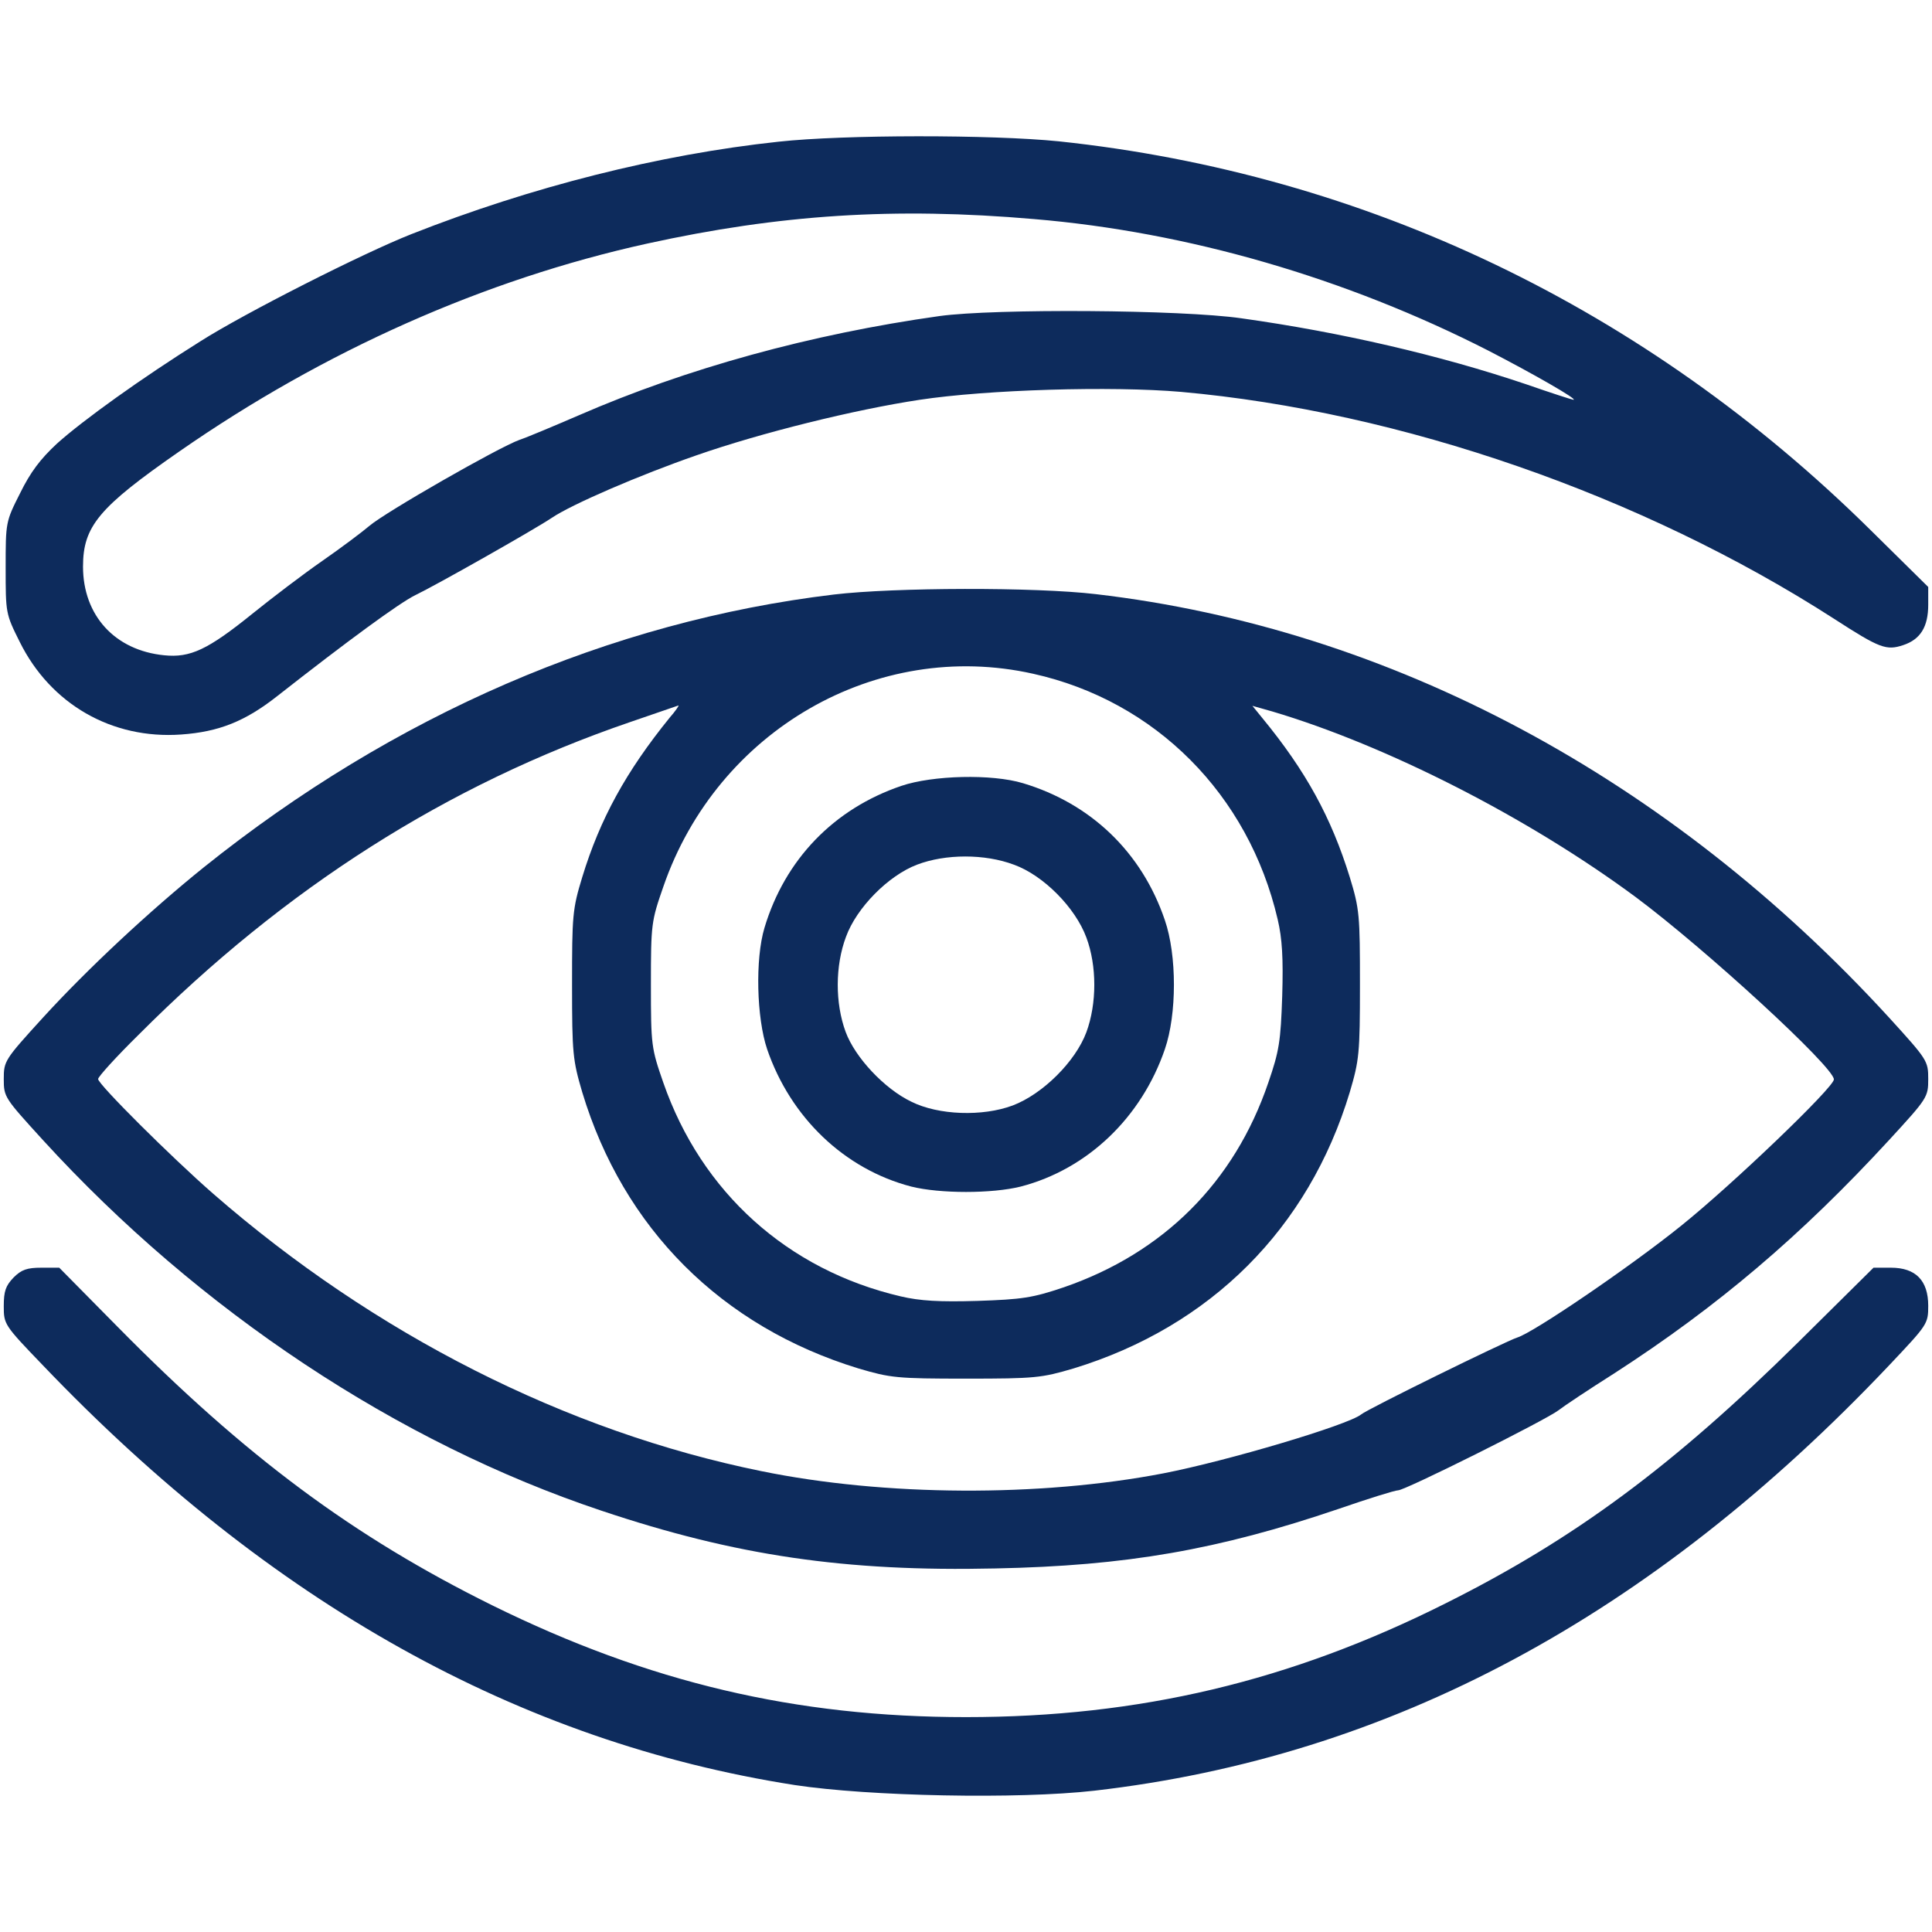
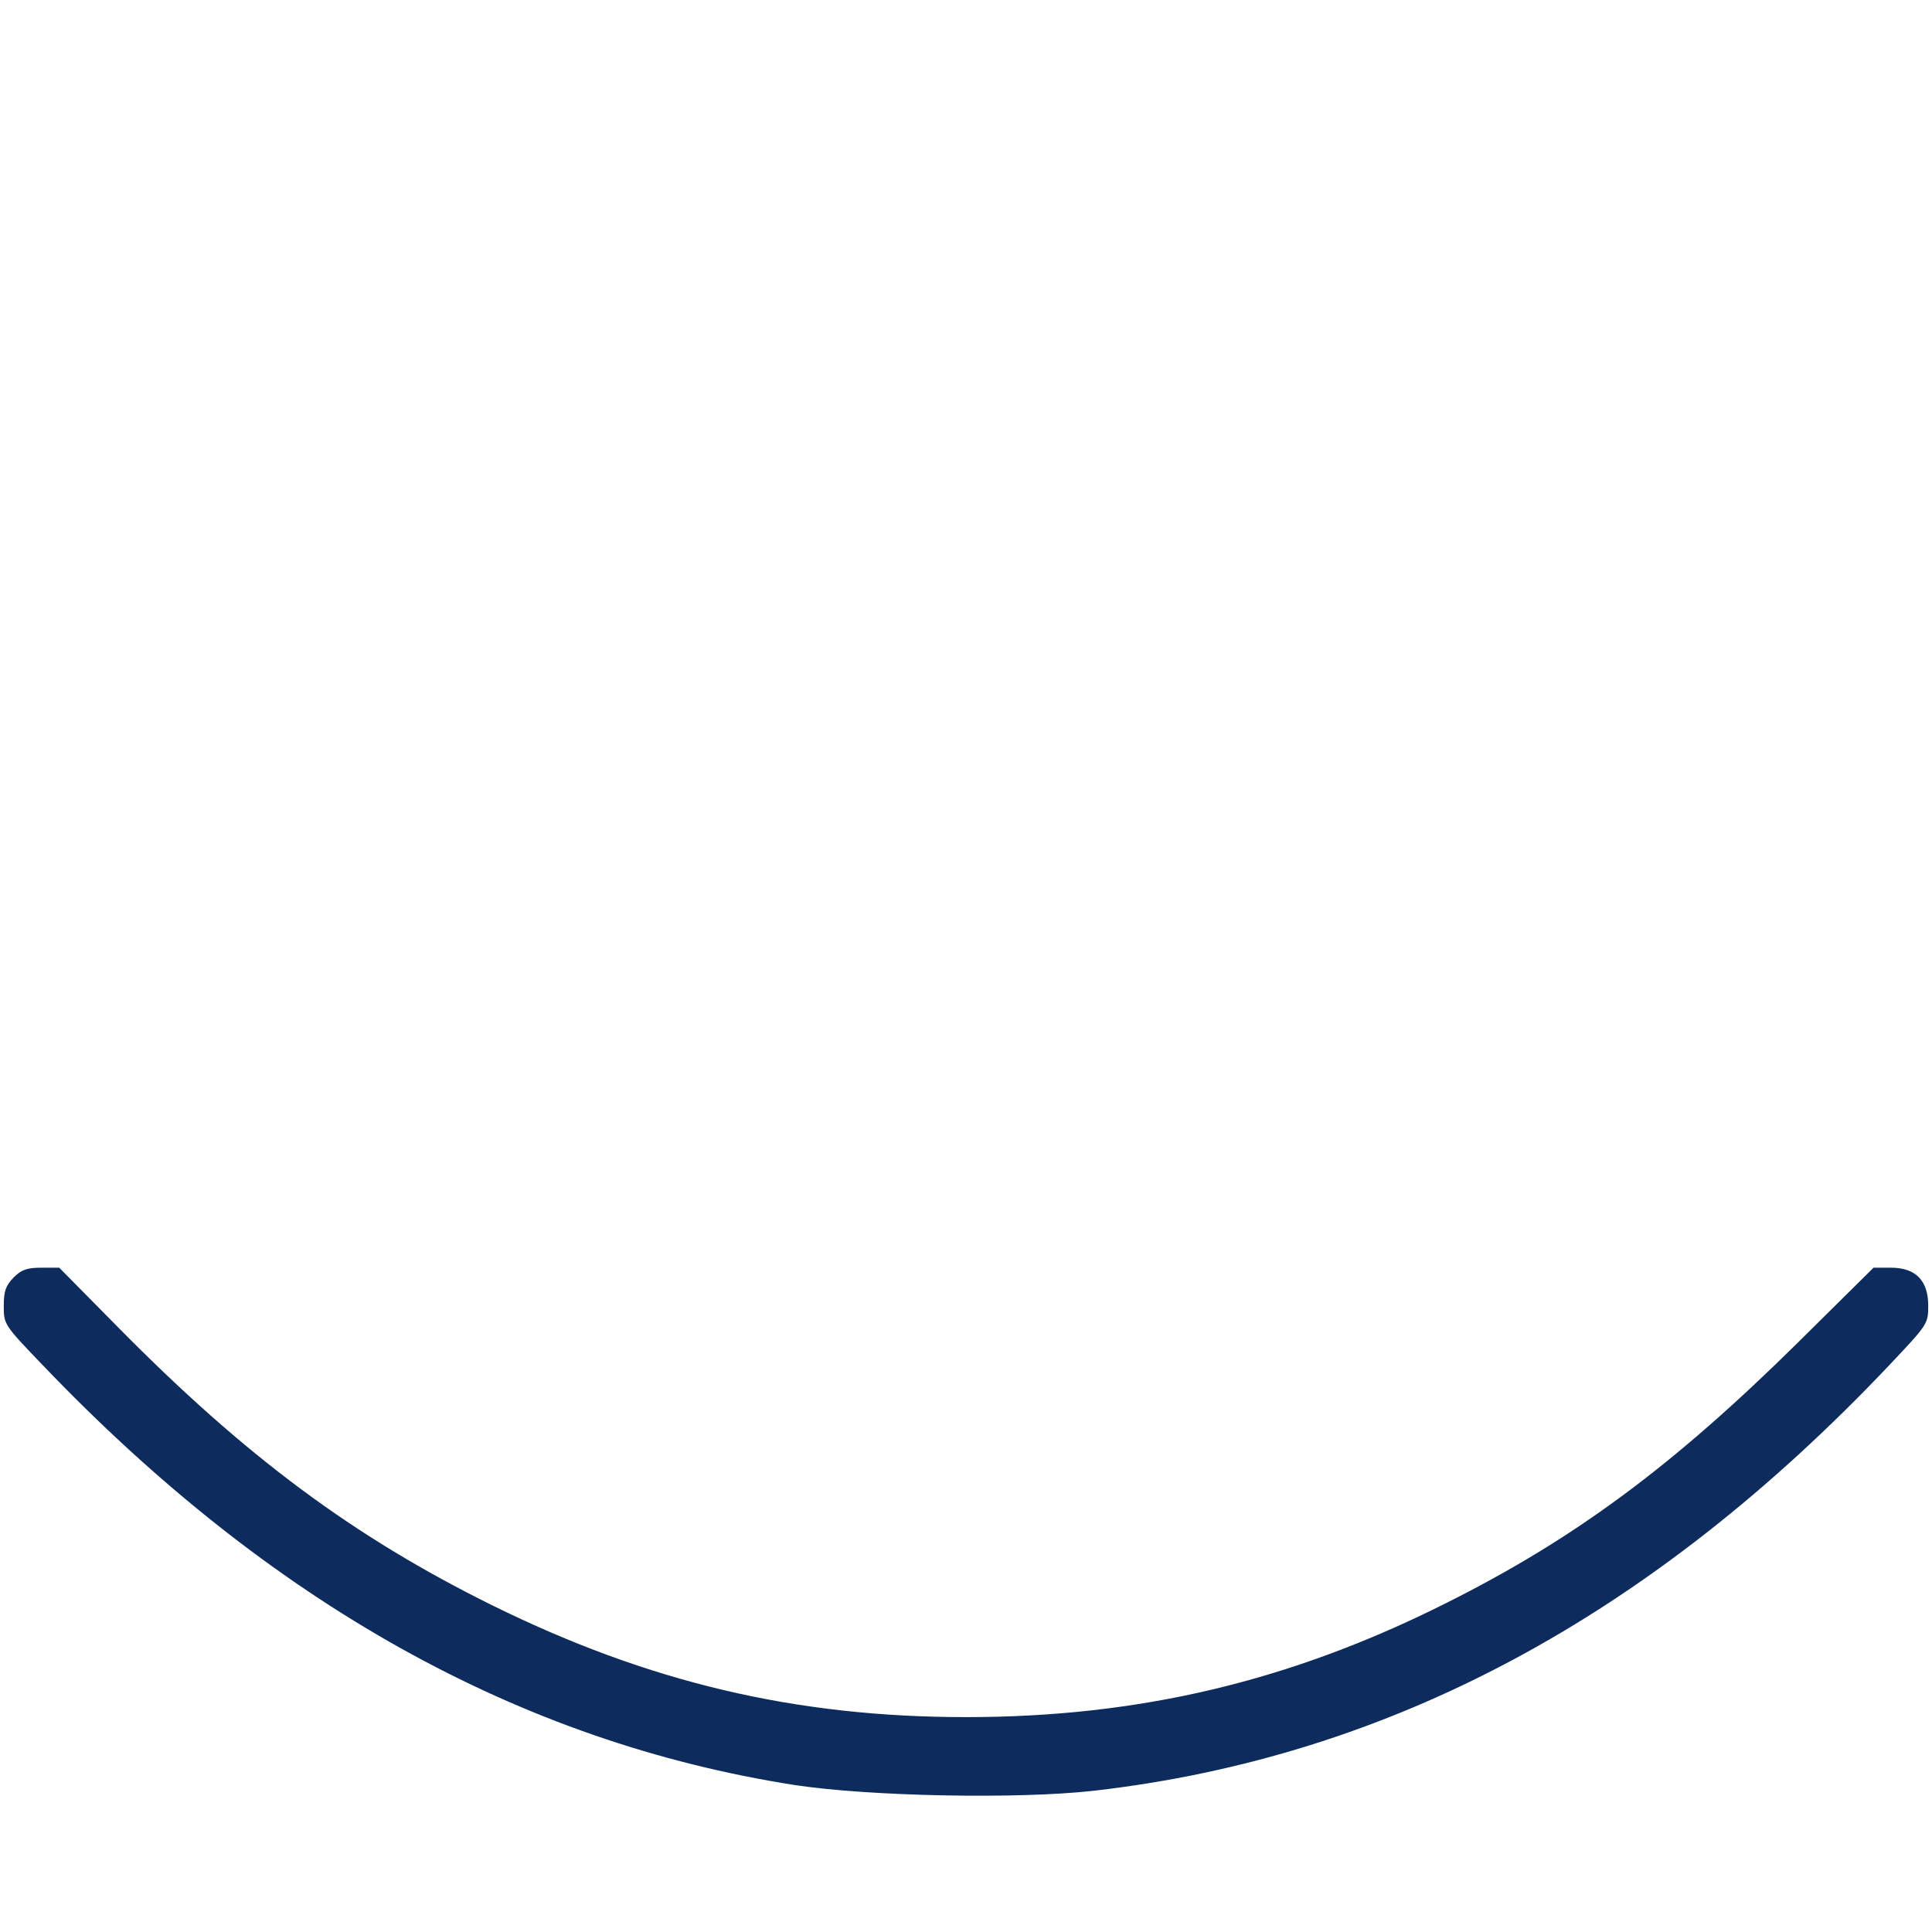
<svg xmlns="http://www.w3.org/2000/svg" version="1.1" width="512pt" height="512pt" viewBox="0,0,256,256">
  <g fill="#ffffff" fill-rule="nonzero" stroke="none" stroke-width="1" stroke-linecap="butt" stroke-linejoin="miter" stroke-miterlimit="10" stroke-dasharray="" stroke-dashoffset="0" font-family="none" font-weight="none" font-size="none" text-anchor="none" style="mix-blend-mode: normal">
    <path d="M0,256v-256h256v256z" id="bgRectangle" />
  </g>
  <g fill="#0d2b5c" fill-rule="nonzero" stroke="none" stroke-width="1" stroke-linecap="butt" stroke-linejoin="miter" stroke-miterlimit="10" stroke-dasharray="" stroke-dashoffset="0" font-family="none" font-weight="none" font-size="none" text-anchor="none" style="mix-blend-mode: normal">
    <g transform="translate(0,-0.023) scale(0.5,0.5)">
      <g transform="translate(0,512) scale(0.1,-0.1)">
-         <path d="M2063,4744c-317,-34 -656,-120 -973,-245c-127,-50 -441,-209 -559,-284c-155,-97 -311,-209 -380,-271c-44,-41 -70,-75 -98,-132c-38,-75 -38,-77 -38,-197c0,-120 0,-122 37,-196c82,-166 245,-259 428,-246c100,7 170,35 255,102c186,146 324,247 365,267c58,28 314,173 362,205c53,36 234,114 384,166c172,60 419,121 591,147c178,27 508,37 693,21c582,-52 1222,-274 1730,-601c122,-79 139,-85 184,-70c45,15 66,48 66,107v47l-152,150c-597,590 -1340,945 -2152,1031c-178,18 -570,18 -743,-1zM2740,4539c407,-34 827,-156 1205,-349c118,-61 237,-129 225,-130c-3,0 -59,18 -125,41c-228,77 -491,138 -755,175c-159,23 -654,26 -800,6c-342,-48 -671,-139 -956,-263c-65,-28 -136,-58 -157,-65c-56,-20 -356,-192 -398,-228c-20,-17 -76,-59 -125,-93c-49,-34 -132,-97 -184,-139c-120,-97 -166,-118 -235,-111c-131,13 -215,106 -215,235c0,107 42,157 255,305c384,267 809,456 1240,551c351,77 655,97 1025,65z" />
-         <path d="M2210,3544c-593,-71 -1166,-319 -1670,-723c-144,-116 -308,-269 -425,-397c-103,-113 -105,-116 -105,-164c0,-48 2,-50 104,-162c414,-453 941,-802 1480,-982c355,-119 646,-162 1044,-153c347,7 589,49 910,158c78,27 149,49 157,49c19,0 391,186 425,212c14,11 80,55 148,98c274,177 495,365 728,618c102,111 104,114 104,162c0,48 -2,51 -103,162c-583,637 -1322,1032 -2103,1123c-161,19 -534,18 -694,-1zM2738,3334c324,-72 571,-320 648,-651c12,-51 15,-103 12,-203c-4,-120 -8,-146 -37,-230c-90,-264 -278,-451 -542,-542c-83,-28 -110,-32 -229,-36c-100,-3 -152,0 -203,12c-300,70 -528,276 -629,566c-32,92 -33,99 -33,260c0,161 1,168 33,260c143,414 565,657 980,564zM1775,3218c-116,-143 -185,-269 -232,-423c-26,-85 -27,-102 -27,-285c0,-183 2,-200 27,-285c109,-361 369,-621 732,-732c85,-25 101,-27 285,-27c184,0 200,2 285,27c363,111 623,371 732,732c25,85 27,102 27,285c0,184 -1,200 -27,285c-49,158 -116,281 -232,422l-26,32l53,-15c303,-90 678,-281 963,-492c184,-137 525,-450 525,-483c0,-21 -268,-278 -405,-388c-134,-108 -391,-283 -434,-296c-29,-9 -398,-190 -414,-204c-35,-28 -354,-123 -524,-156c-327,-63 -739,-61 -1066,6c-516,105 -1024,362 -1452,735c-110,96 -305,290 -305,304c0,6 48,59 108,118c387,388 817,662 1302,828c69,24 126,43 128,44c2,0 -8,-15 -23,-32z" />
-         <path d="M2389,3037c-180,-61 -309,-196 -363,-376c-25,-83 -21,-239 7,-322c62,-181 205,-318 382,-364c76,-19 214,-19 290,0c177,46 320,183 382,364c32,93 32,249 0,342c-61,180 -196,309 -376,363c-83,25 -239,21 -322,-7zM2687,2828c78,-28 163,-114 192,-193c28,-75 28,-175 0,-251c-29,-78 -116,-164 -195,-194c-80,-30 -197,-26 -269,10c-71,34 -149,117 -174,185c-28,76 -28,175 1,252c28,77 112,162 188,191c76,29 180,29 257,0z" />
        <path d="M36,1734c-21,-22 -26,-36 -26,-76c0,-48 1,-50 103,-156c603,-631 1263,-999 1993,-1113c197,-30 592,-38 794,-15c783,90 1475,460 2108,1129c100,106 102,108 102,156c0,67 -33,101 -99,101h-46l-200,-198c-330,-326 -591,-520 -933,-691c-412,-207 -813,-302 -1272,-302c-452,0 -841,92 -1255,296c-368,182 -654,394 -994,739l-154,156h-47c-38,0 -53,-5 -74,-26z" />
      </g>
    </g>
  </g>
</svg>